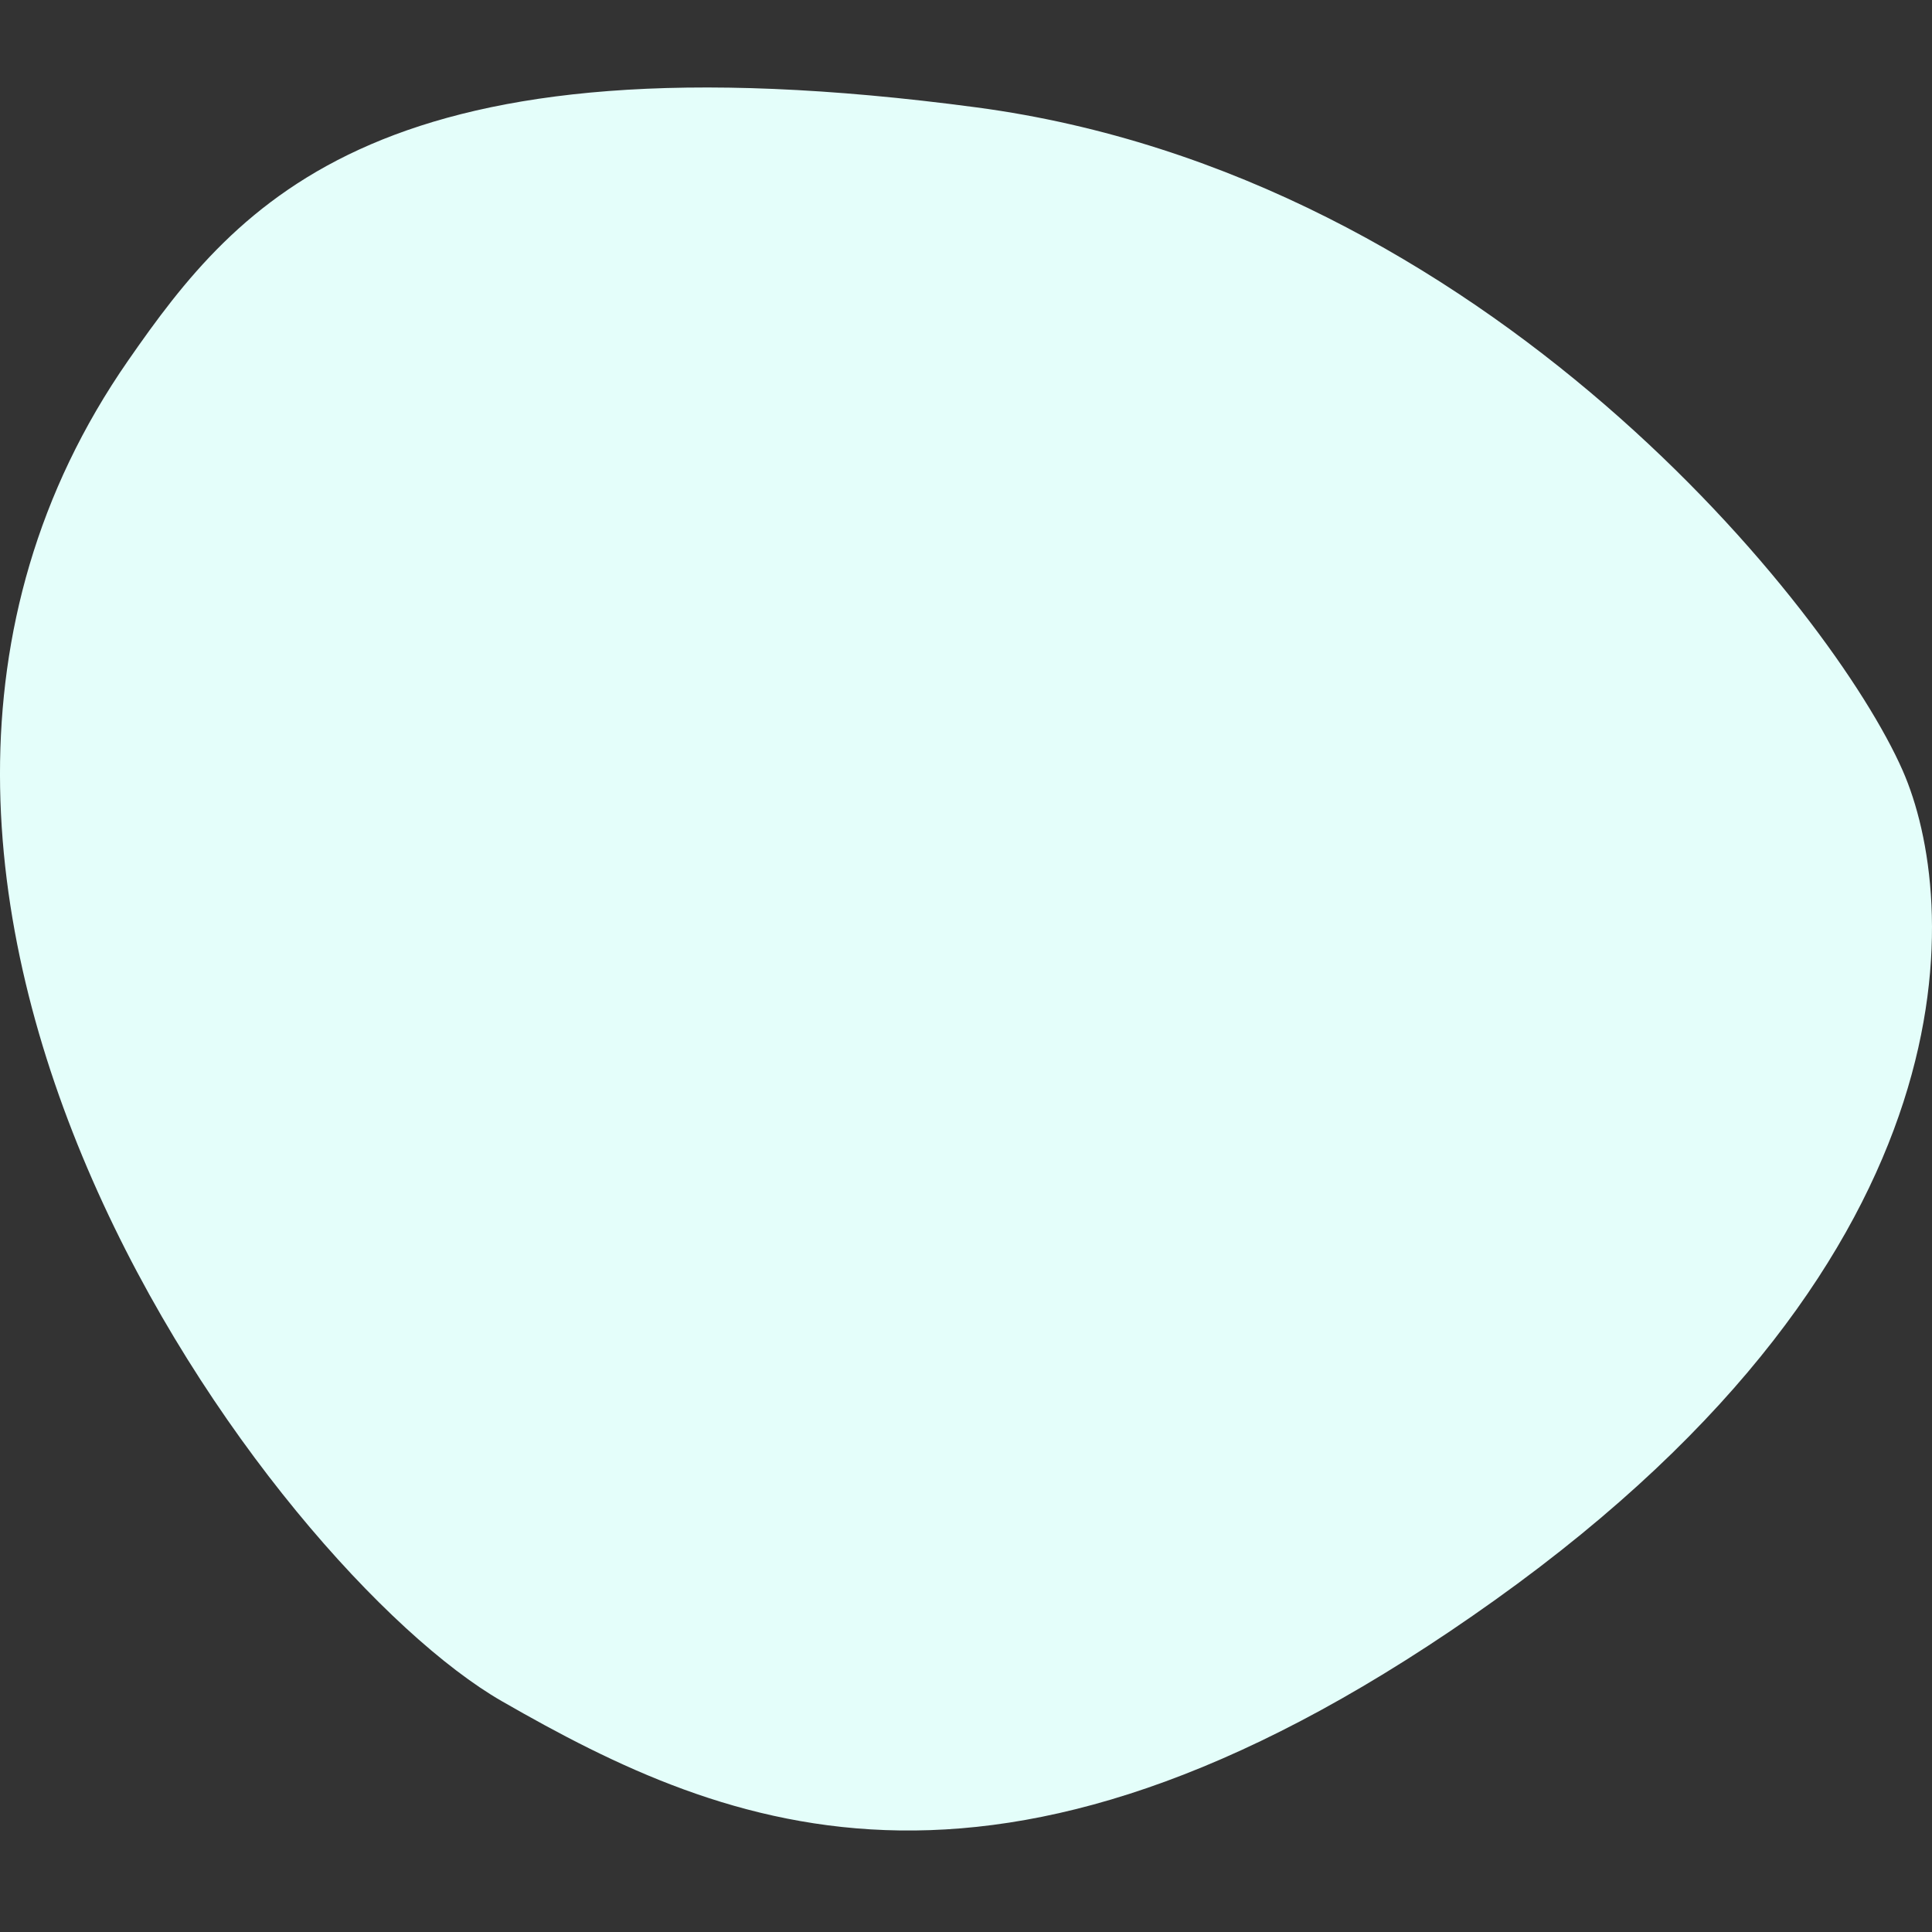
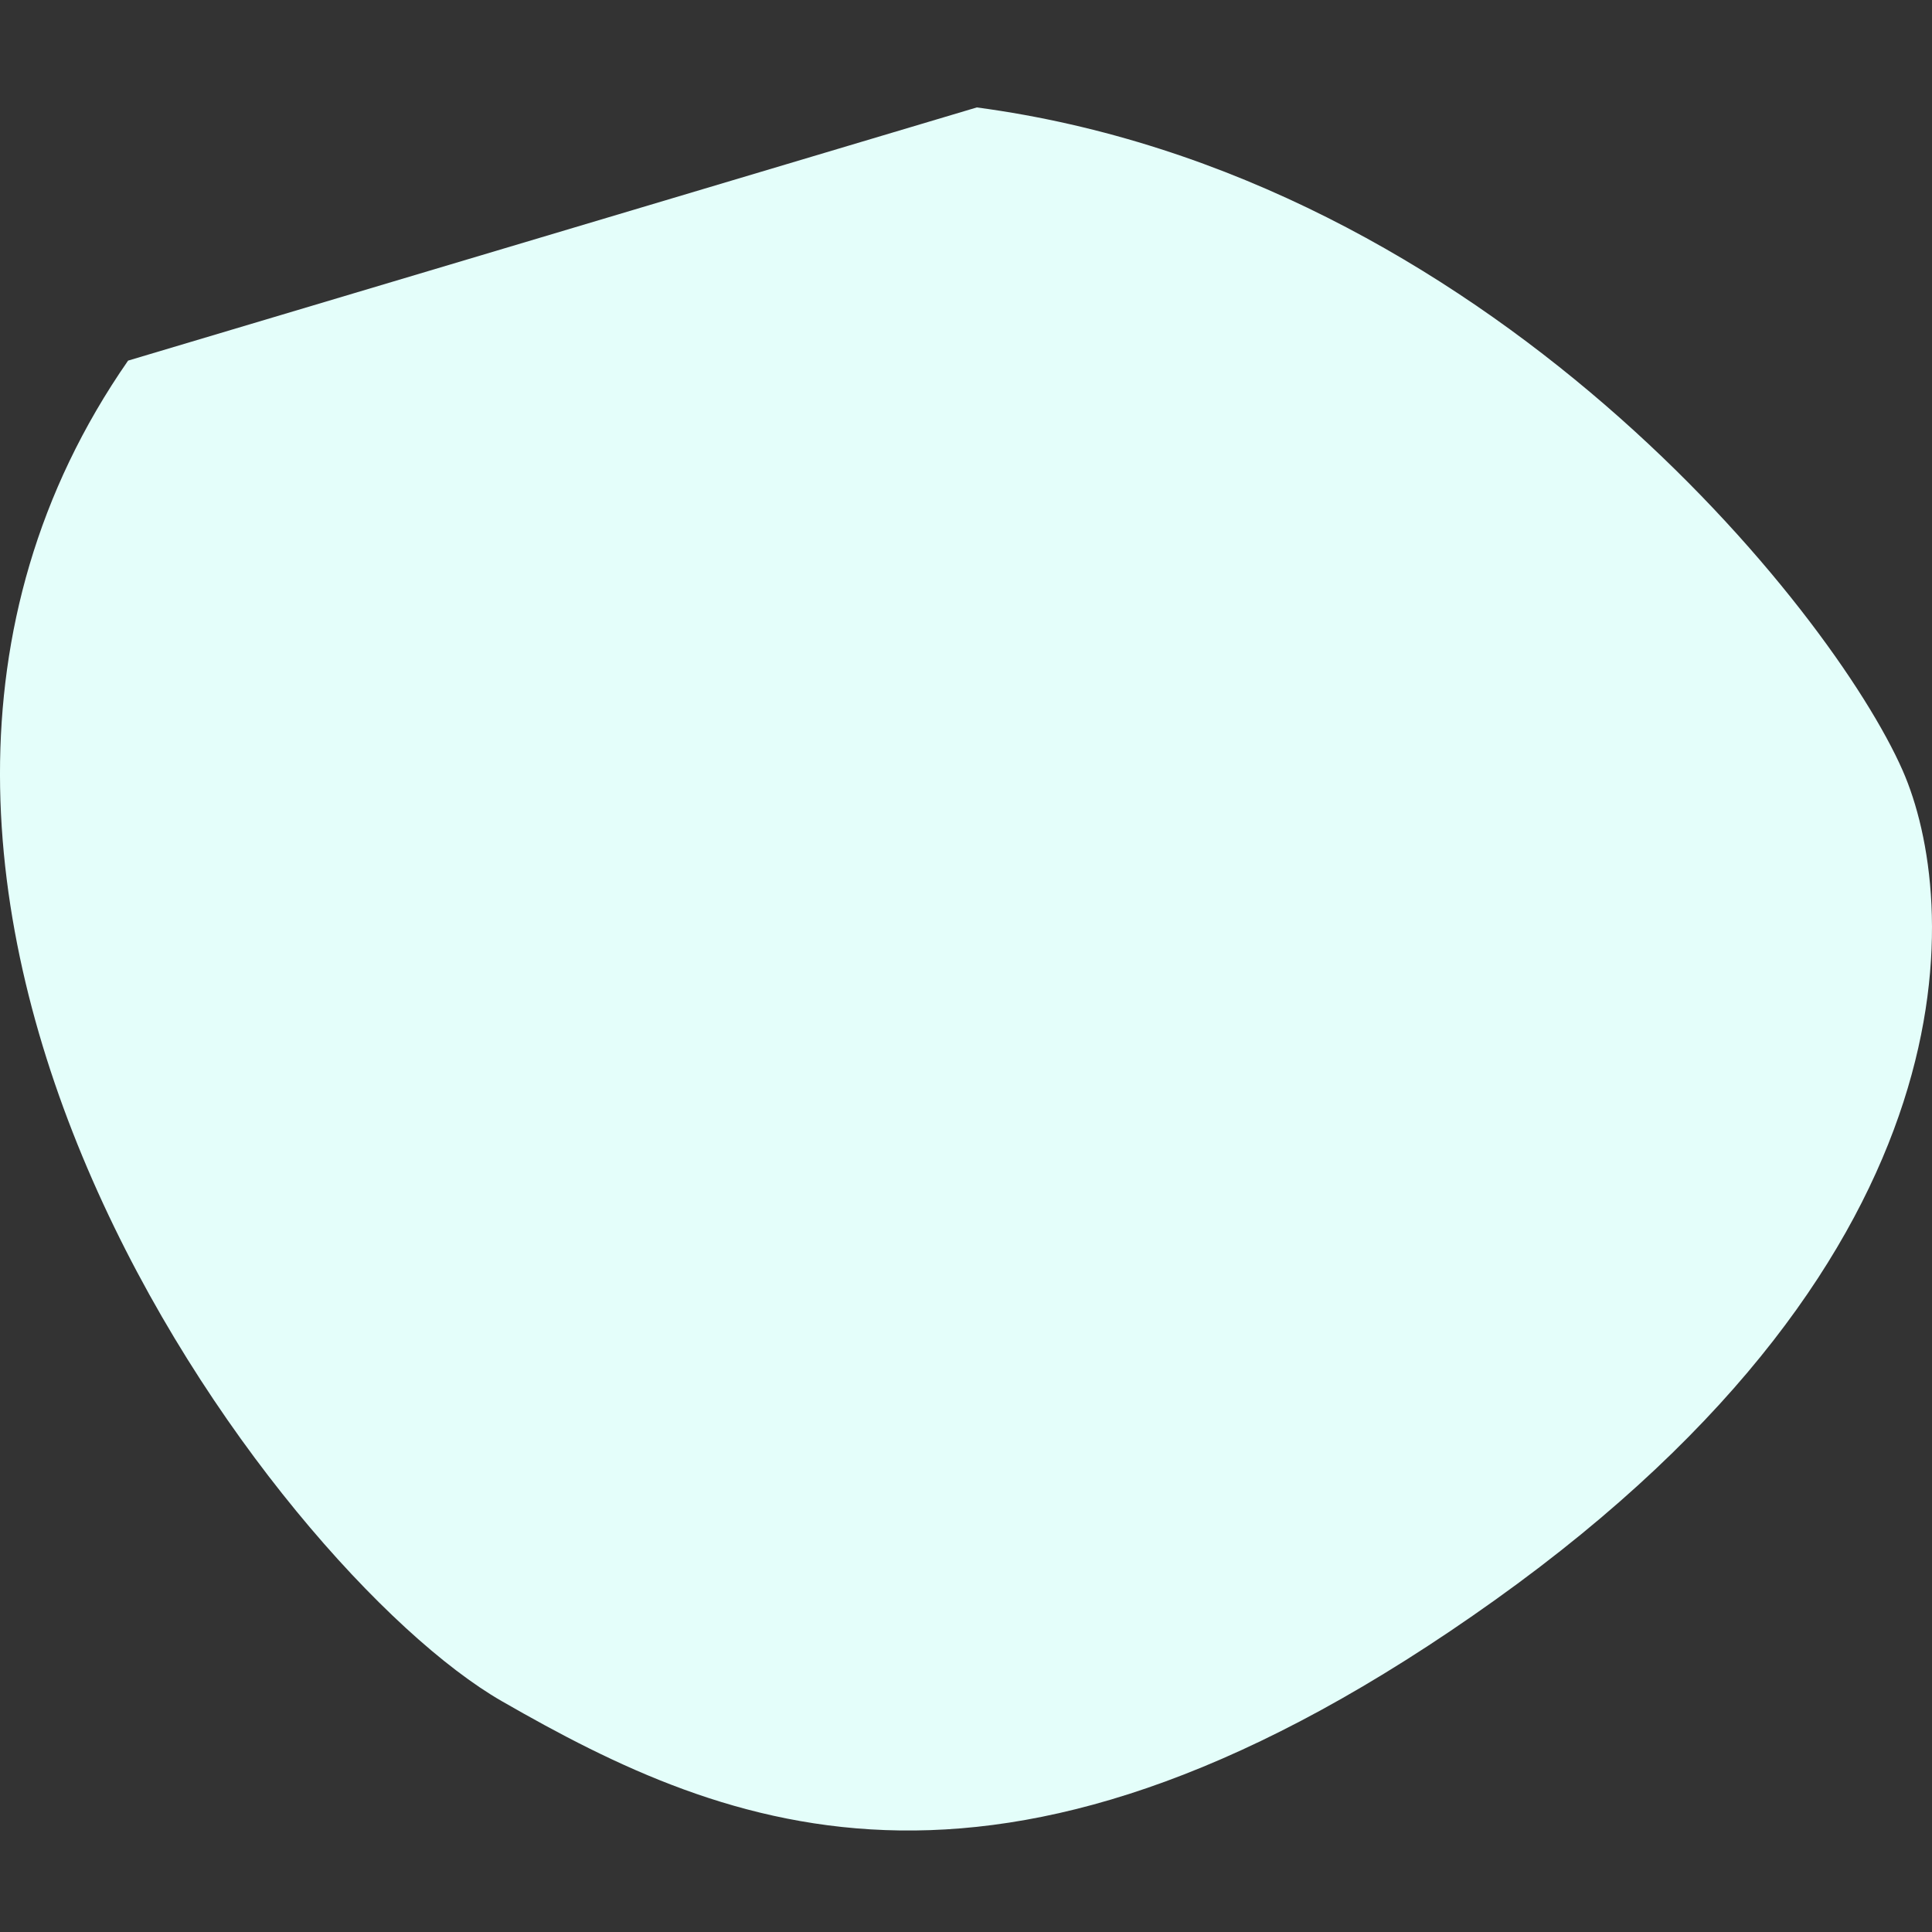
<svg xmlns="http://www.w3.org/2000/svg" viewBox="0 0 636.00 636.00" data-guides="{&quot;vertical&quot;:[],&quot;horizontal&quot;:[]}">
  <rect x="0" y="0" width="636.00" height="636.00" fill="#333333" stroke="none" />
-   <path fill="#e4fefa" stroke="none" fill-opacity="1" stroke-width="1" stroke-opacity="1" class="st0" id="tSvg6ac7cac794" title="Path 1" d="M42.165 118.713C-78.485 292.537 90.585 517.151 165.193 560.013C239.802 602.875 331.084 641.762 492.203 526.676C653.323 411.591 644.79 295.626 626.339 253.635C603.322 201.249 489.659 57.823 321.559 35.366C125.504 9.184 78.561 66.273 42.165 118.713Z" />
+   <path fill="#e4fefa" stroke="none" fill-opacity="1" stroke-width="1" stroke-opacity="1" class="st0" id="tSvg6ac7cac794" title="Path 1" d="M42.165 118.713C-78.485 292.537 90.585 517.151 165.193 560.013C239.802 602.875 331.084 641.762 492.203 526.676C653.323 411.591 644.79 295.626 626.339 253.635C603.322 201.249 489.659 57.823 321.559 35.366Z" />
  <defs />
</svg>